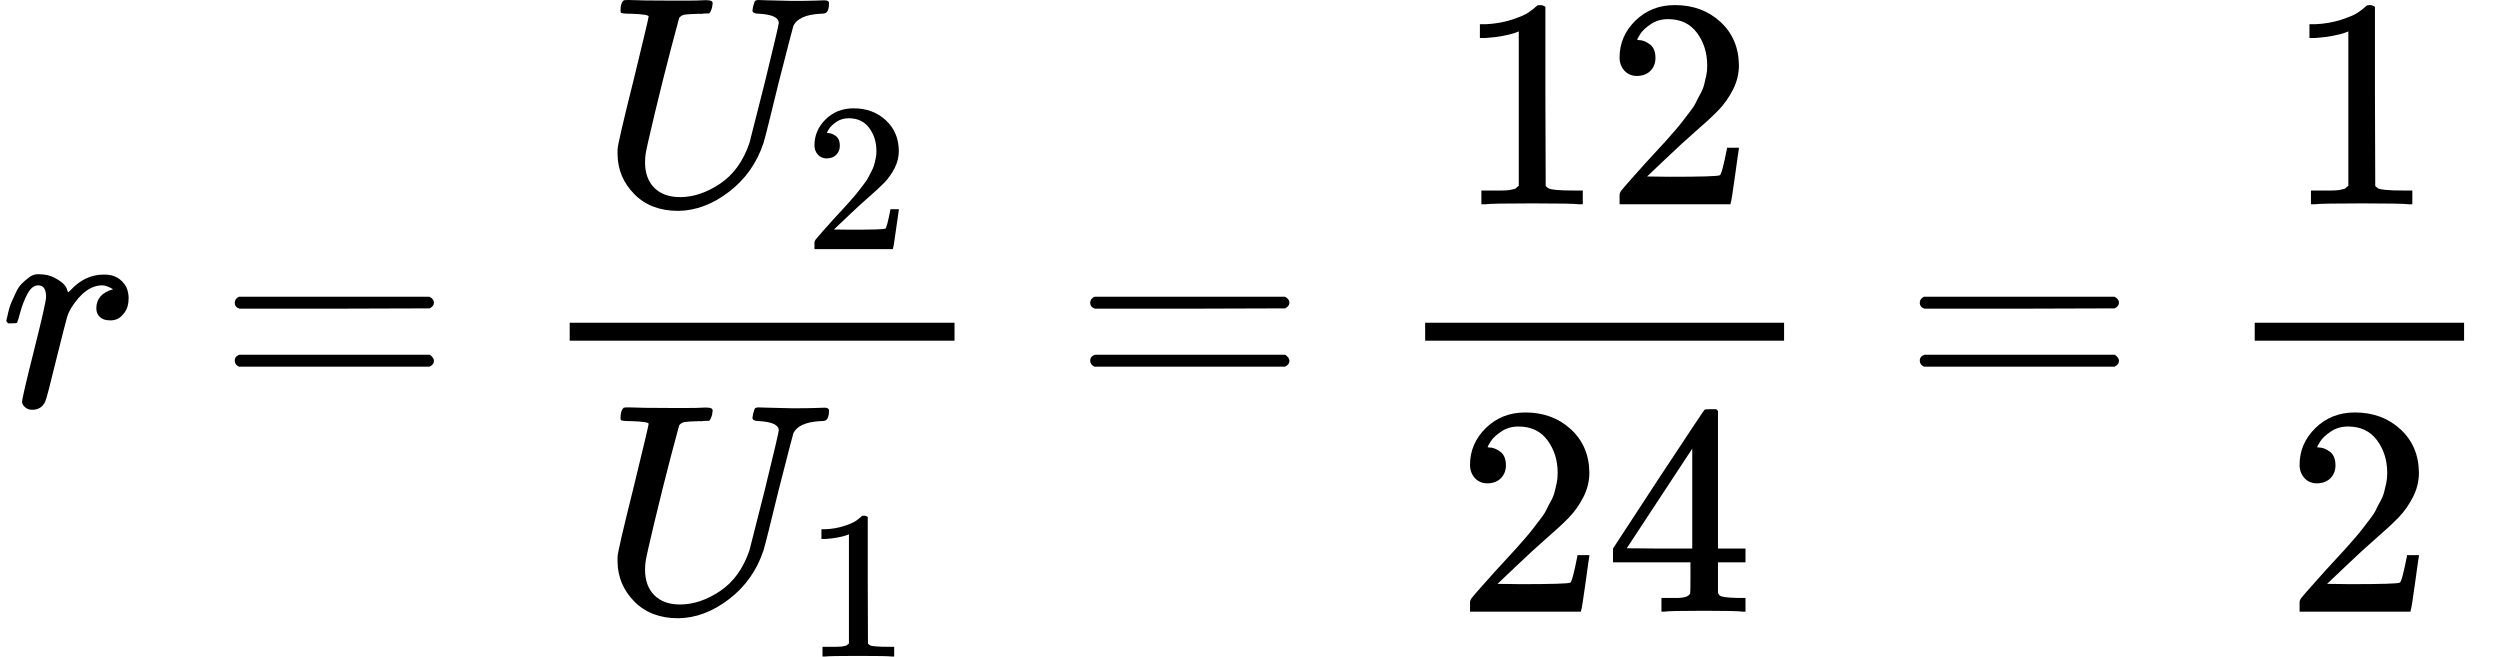
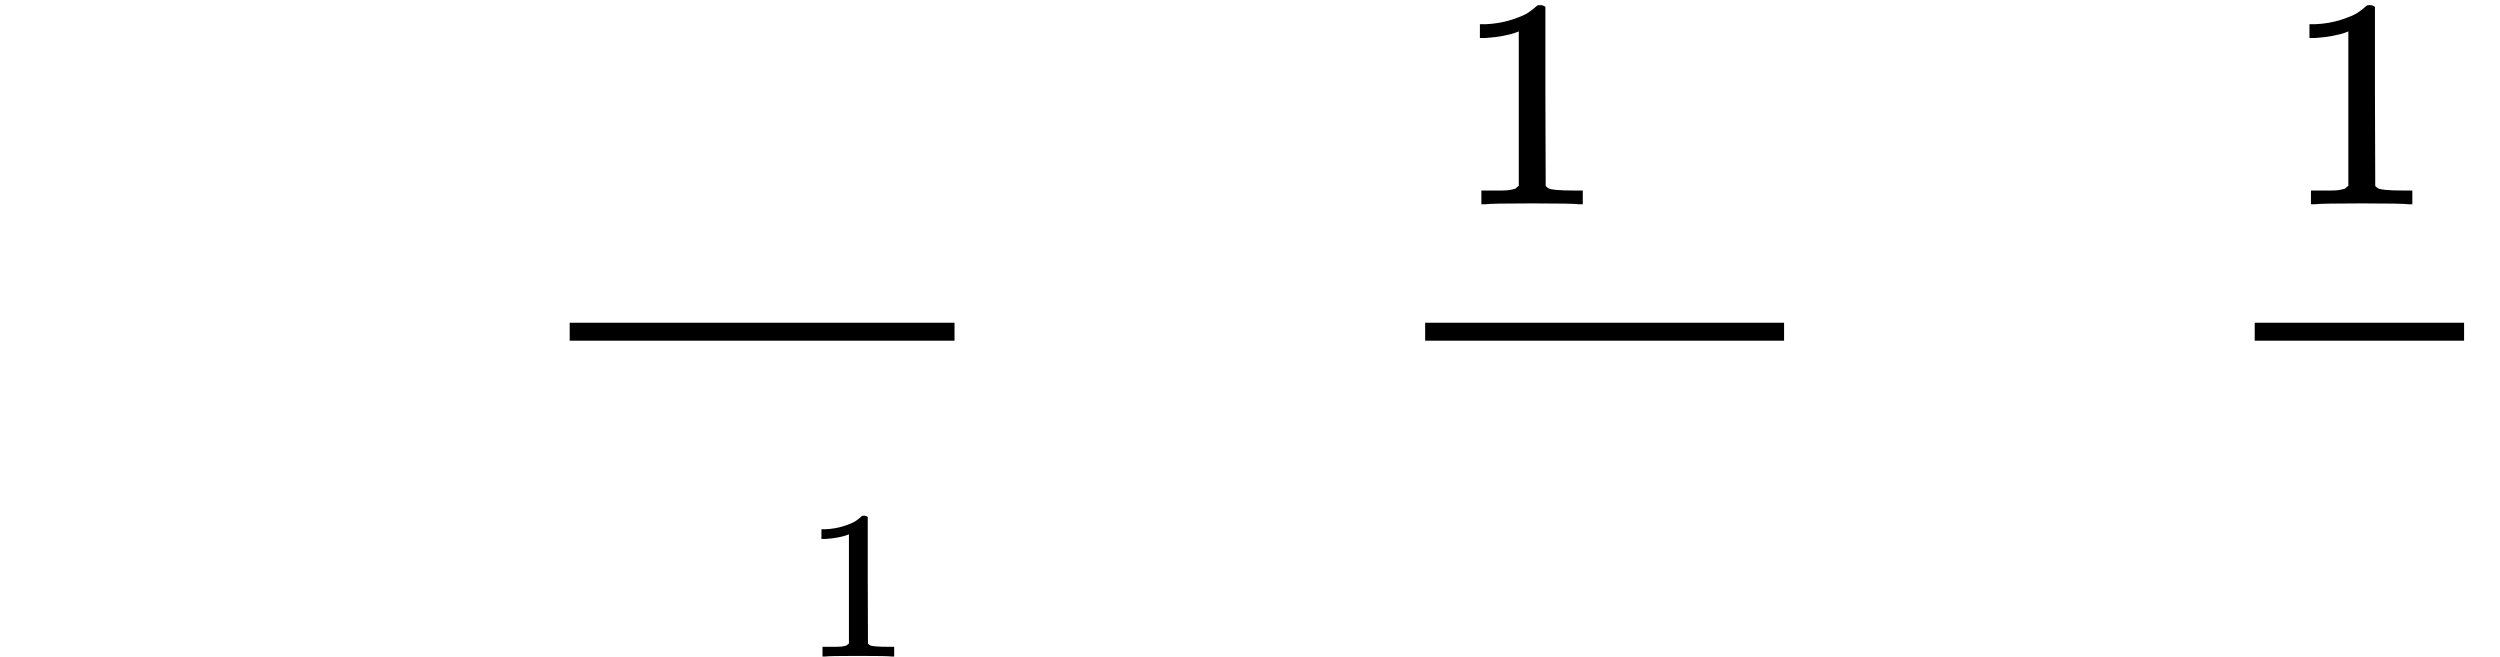
<svg xmlns="http://www.w3.org/2000/svg" xmlns:xlink="http://www.w3.org/1999/xlink" width="151.280px" height="39.728px" viewBox="0 -1359 8358.2 2195" style="">
  <defs>
-     <path id="MJX-48-TEX-I-72" d="M21 287Q22 290 23 295T28 317T38 348T53 381T73 411T99 433T132 442Q161 442 183 430T214 408T225 388Q227 382 228 382T236 389Q284 441 347 441H350Q398 441 422 400Q430 381 430 363Q430 333 417 315T391 292T366 288Q346 288 334 299T322 328Q322 376 378 392Q356 405 342 405Q286 405 239 331Q229 315 224 298T190 165Q156 25 151 16Q138 -11 108 -11Q95 -11 87 -5T76 7T74 17Q74 30 114 189T154 366Q154 405 128 405Q107 405 92 377T68 316T57 280Q55 278 41 278H27Q21 284 21 287Z" />
-     <path id="MJX-48-TEX-N-3D" d="M56 347Q56 360 70 367H707Q722 359 722 347Q722 336 708 328L390 327H72Q56 332 56 347ZM56 153Q56 168 72 173H708Q722 163 722 153Q722 140 707 133H70Q56 140 56 153Z" />
-     <path id="MJX-48-TEX-I-55" d="M107 637Q73 637 71 641Q70 643 70 649Q70 673 81 682Q83 683 98 683Q139 681 234 681Q268 681 297 681T342 682T362 682Q378 682 378 672Q378 670 376 658Q371 641 366 638H364Q362 638 359 638T352 638T343 637T334 637Q295 636 284 634T266 623Q265 621 238 518T184 302T154 169Q152 155 152 140Q152 86 183 55T269 24Q336 24 403 69T501 205L552 406Q599 598 599 606Q599 633 535 637Q511 637 511 648Q511 650 513 660Q517 676 519 679T529 683Q532 683 561 682T645 680Q696 680 723 681T752 682Q767 682 767 672Q767 650 759 642Q756 637 737 637Q666 633 648 597Q646 592 598 404Q557 235 548 205Q515 105 433 42T263 -22Q171 -22 116 34T60 167V183Q60 201 115 421Q164 622 164 628Q164 635 107 637Z" />
-     <path id="MJX-48-TEX-N-32" d="M109 429Q82 429 66 447T50 491Q50 562 103 614T235 666Q326 666 387 610T449 465Q449 422 429 383T381 315T301 241Q265 210 201 149L142 93L218 92Q375 92 385 97Q392 99 409 186V189H449V186Q448 183 436 95T421 3V0H50V19V31Q50 38 56 46T86 81Q115 113 136 137Q145 147 170 174T204 211T233 244T261 278T284 308T305 340T320 369T333 401T340 431T343 464Q343 527 309 573T212 619Q179 619 154 602T119 569T109 550Q109 549 114 549Q132 549 151 535T170 489Q170 464 154 447T109 429Z" />
    <path id="MJX-48-TEX-N-31" d="M213 578L200 573Q186 568 160 563T102 556H83V602H102Q149 604 189 617T245 641T273 663Q275 666 285 666Q294 666 302 660V361L303 61Q310 54 315 52T339 48T401 46H427V0H416Q395 3 257 3Q121 3 100 0H88V46H114Q136 46 152 46T177 47T193 50T201 52T207 57T213 61V578Z" />
-     <path id="MJX-48-TEX-N-34" d="M462 0Q444 3 333 3Q217 3 199 0H190V46H221Q241 46 248 46T265 48T279 53T286 61Q287 63 287 115V165H28V211L179 442Q332 674 334 675Q336 677 355 677H373L379 671V211H471V165H379V114Q379 73 379 66T385 54Q393 47 442 46H471V0H462ZM293 211V545L74 212L183 211H293Z" />
  </defs>
  <g stroke="currentColor" fill="currentColor" stroke-width="0" transform="matrix(1 0 0 -1 0 0)">
    <g data-mml-node="math">
      <g data-mml-node="mi">
        <use xlink:href="#MJX-48-TEX-I-72" />
      </g>
      <g data-mml-node="mo" transform="translate(728.8, 0)">
        <use xlink:href="#MJX-48-TEX-N-3D" />
      </g>
      <g data-mml-node="mfrac" transform="translate(1784.6, 0)">
        <g data-mml-node="msub" transform="translate(220, 676)">
          <g data-mml-node="mi">
            <use xlink:href="#MJX-48-TEX-I-55" />
          </g>
          <g data-mml-node="TeXAtom" transform="translate(683, -150) scale(0.707)">
            <g data-mml-node="mn">
              <use xlink:href="#MJX-48-TEX-N-32" />
            </g>
          </g>
        </g>
        <g data-mml-node="msub" transform="translate(220, -686)">
          <g data-mml-node="mi">
            <use xlink:href="#MJX-48-TEX-I-55" />
          </g>
          <g data-mml-node="TeXAtom" transform="translate(683, -150) scale(0.707)">
            <g data-mml-node="mn">
              <use xlink:href="#MJX-48-TEX-N-31" />
            </g>
          </g>
        </g>
        <rect width="1286.6" height="60" x="120" y="220" />
      </g>
      <g data-mml-node="mo" transform="translate(3588.9, 0)">
        <use xlink:href="#MJX-48-TEX-N-3D" />
      </g>
      <g data-mml-node="mfrac" transform="translate(4644.7, 0)">
        <g data-mml-node="mn" transform="translate(220, 676)">
          <use xlink:href="#MJX-48-TEX-N-31" />
          <use xlink:href="#MJX-48-TEX-N-32" transform="translate(500, 0)" />
        </g>
        <g data-mml-node="mn" transform="translate(220, -686)">
          <use xlink:href="#MJX-48-TEX-N-32" />
          <use xlink:href="#MJX-48-TEX-N-34" transform="translate(500, 0)" />
        </g>
        <rect width="1200" height="60" x="120" y="220" />
      </g>
      <g data-mml-node="mo" transform="translate(6362.4, 0)">
        <use xlink:href="#MJX-48-TEX-N-3D" />
      </g>
      <g data-mml-node="mfrac" transform="translate(7418.2, 0)">
        <g data-mml-node="mn" transform="translate(220, 676)">
          <use xlink:href="#MJX-48-TEX-N-31" />
        </g>
        <g data-mml-node="mn" transform="translate(220, -686)">
          <use xlink:href="#MJX-48-TEX-N-32" />
        </g>
        <rect width="700" height="60" x="120" y="220" />
      </g>
    </g>
  </g>
</svg>